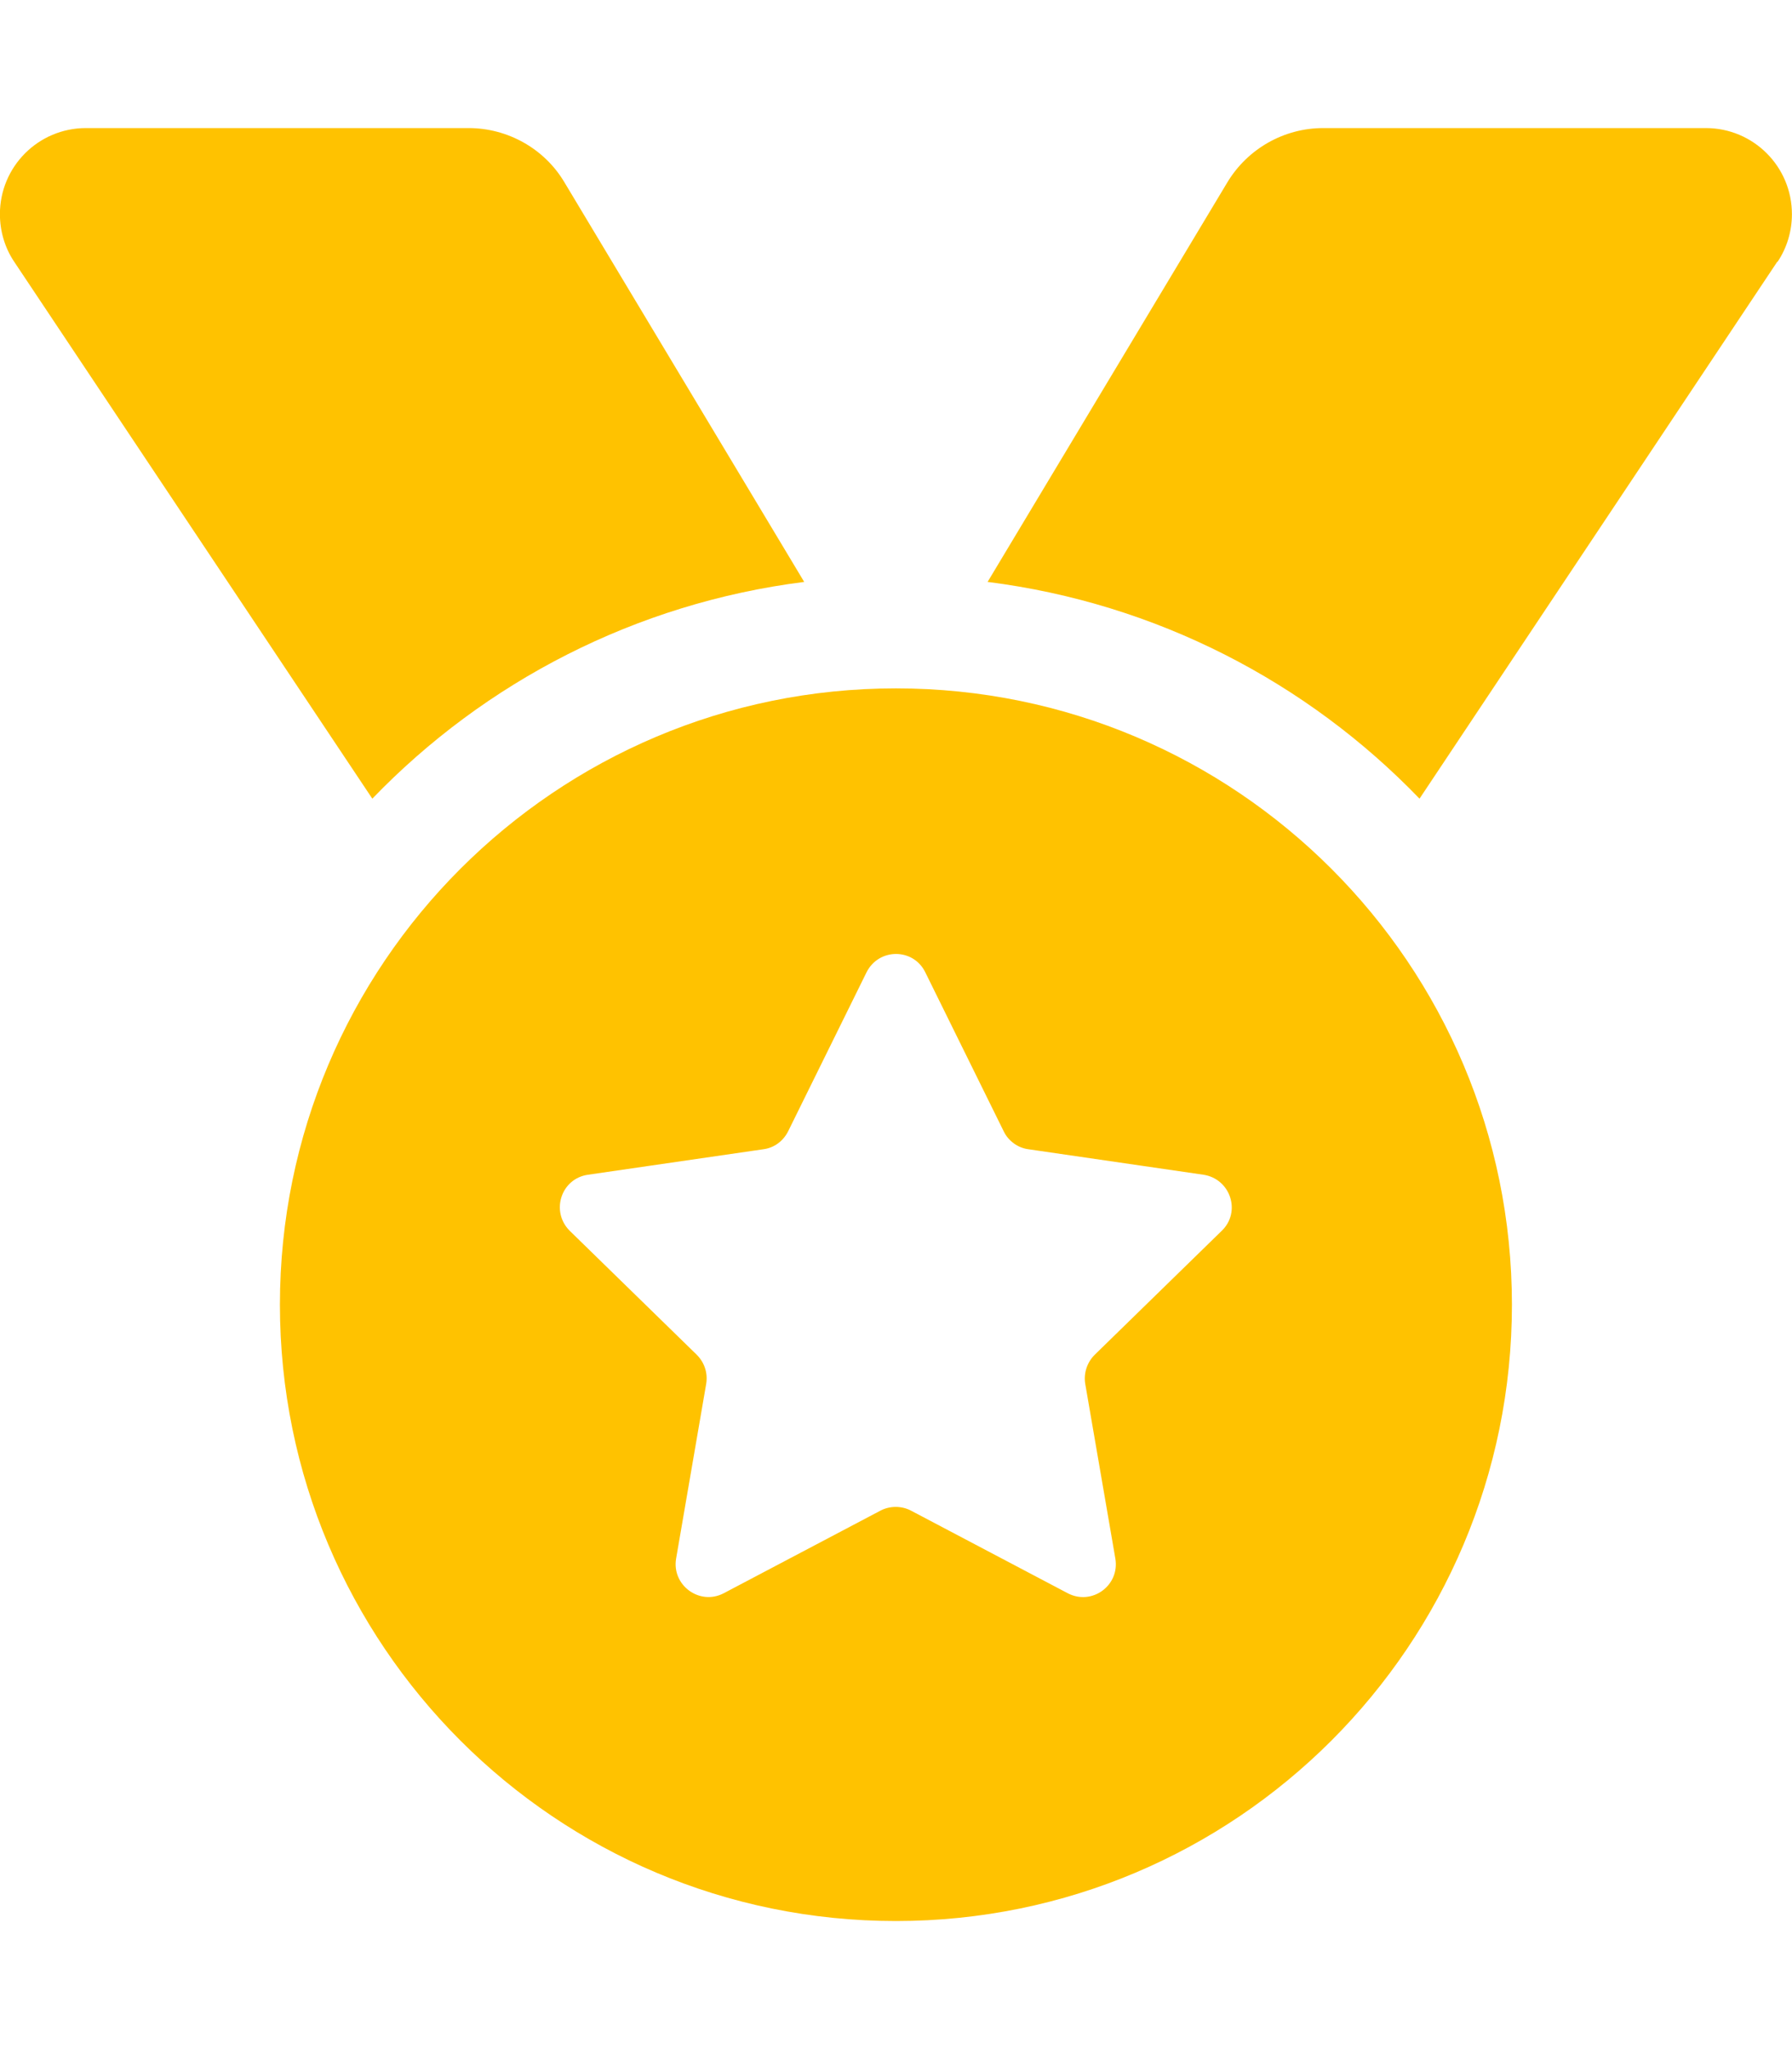
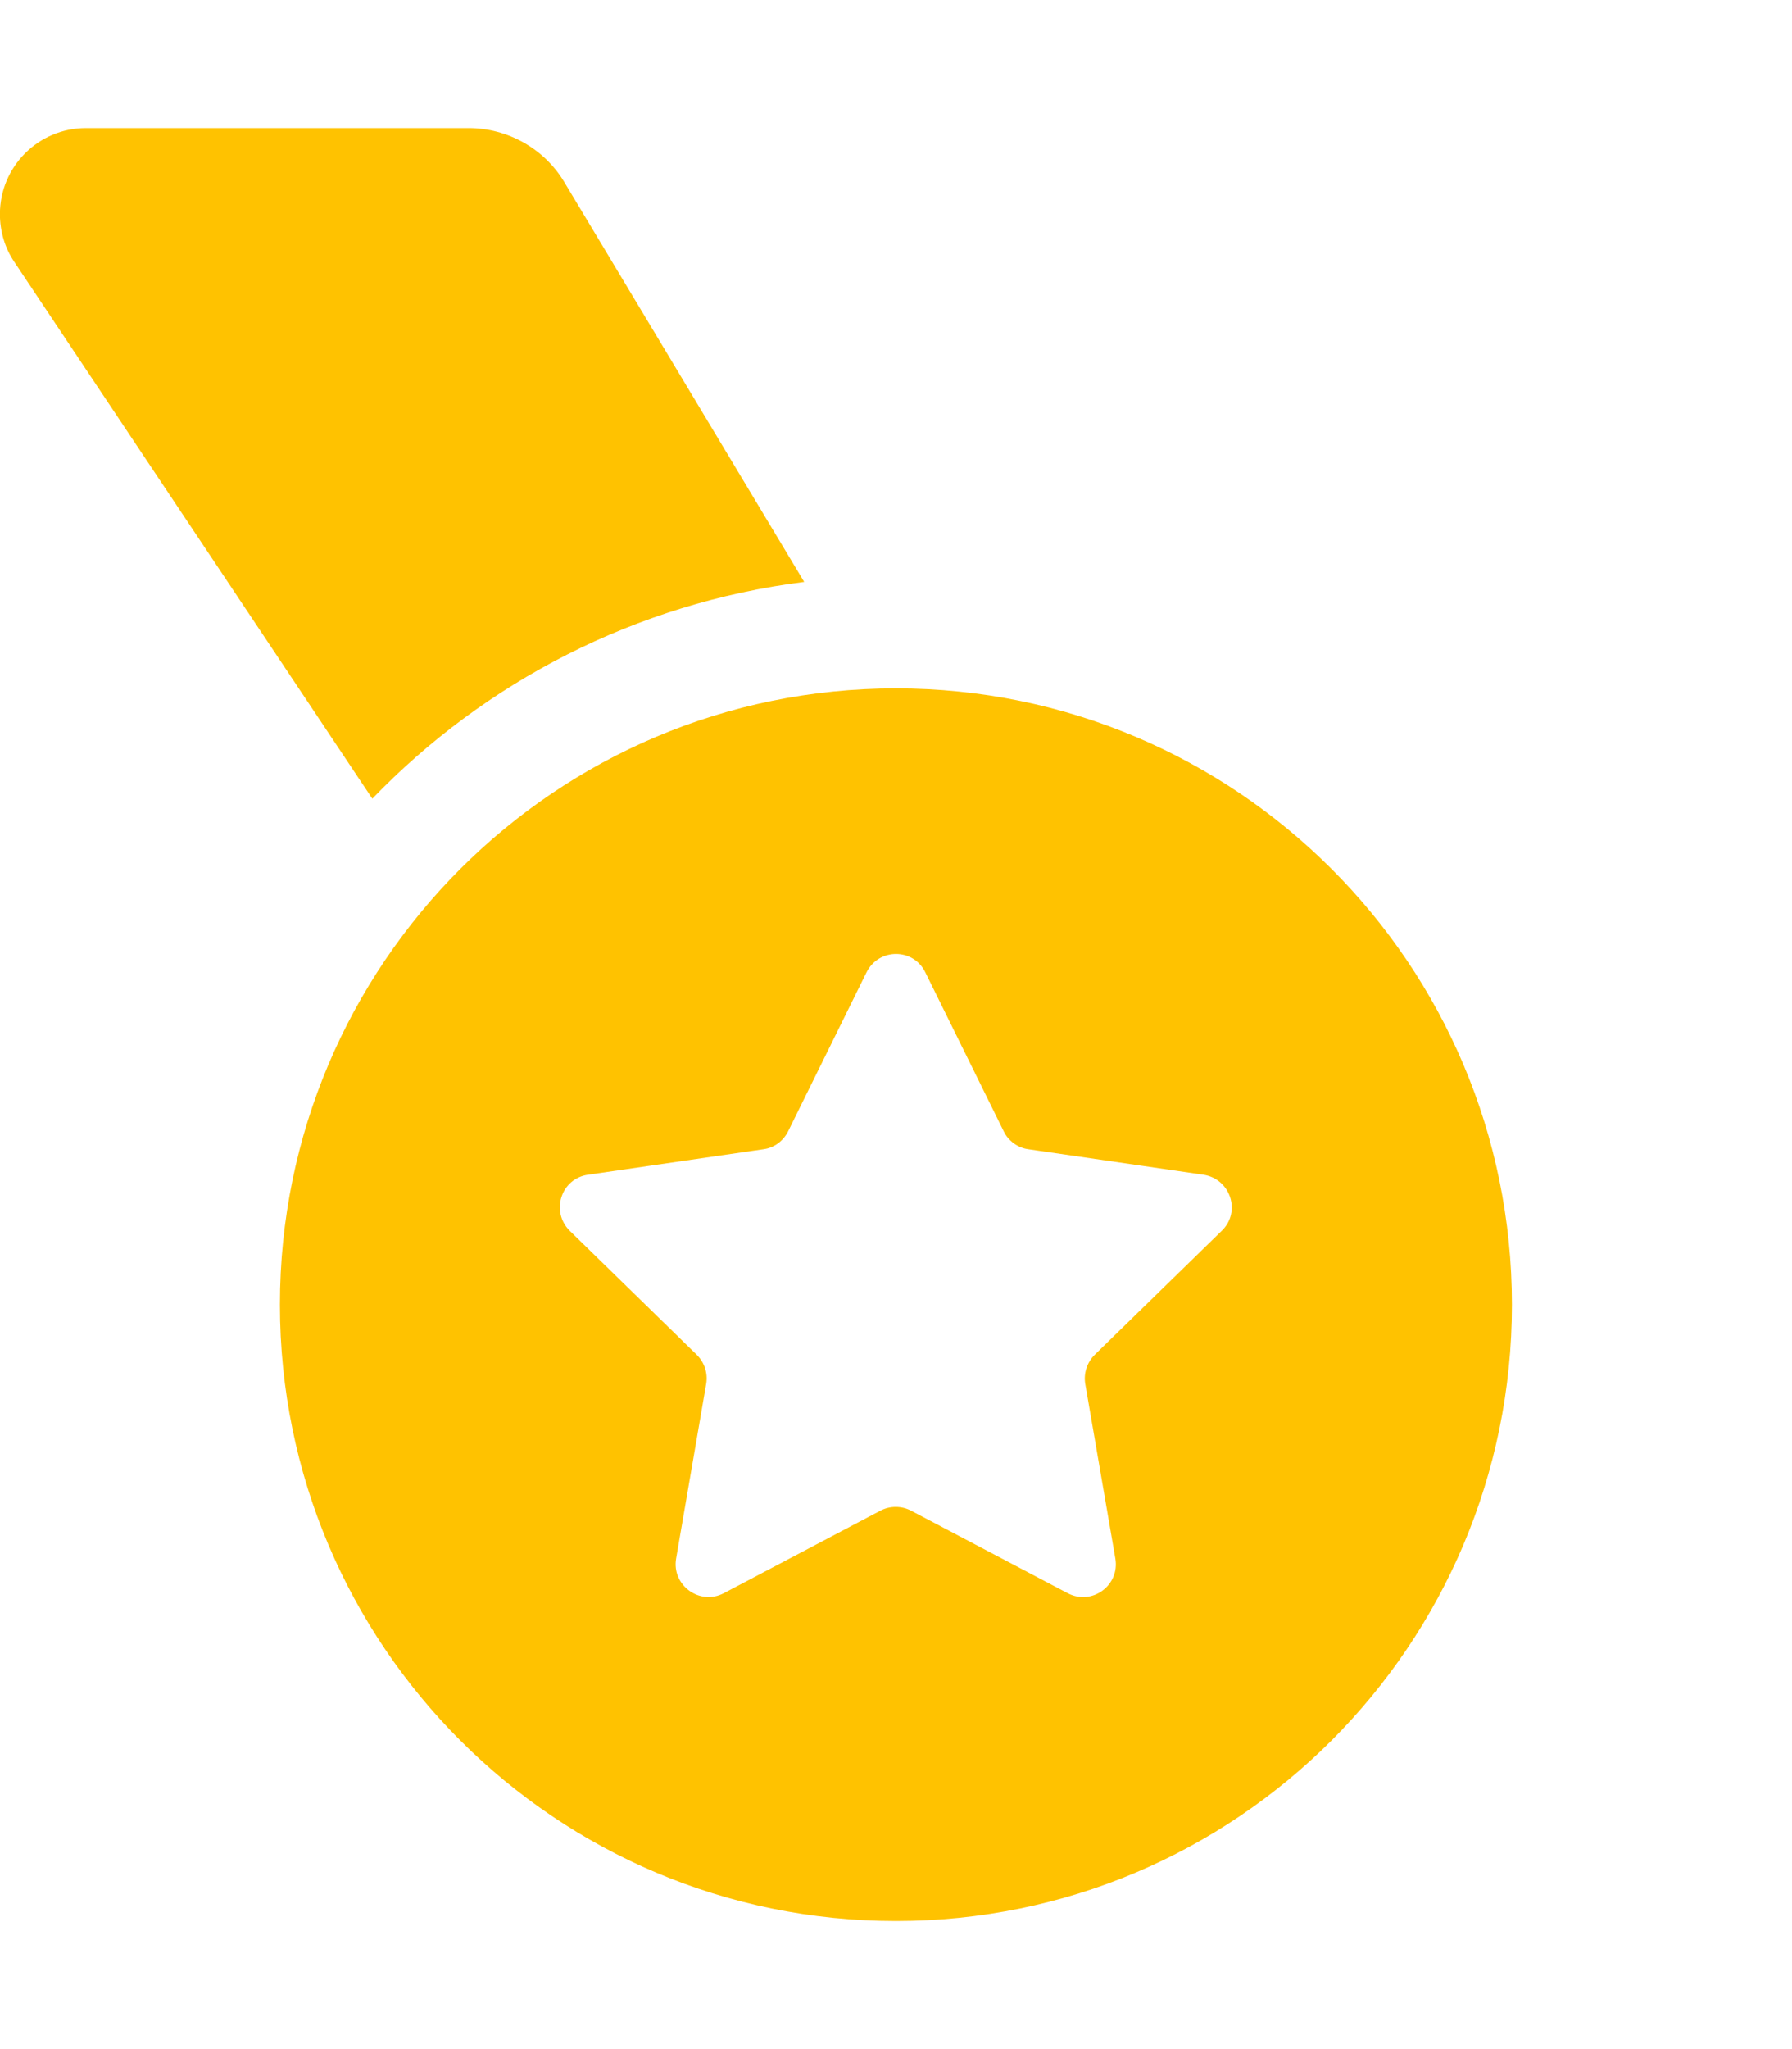
<svg xmlns="http://www.w3.org/2000/svg" id="Capa_1" data-name="Capa 1" viewBox="0 0 448 512">
  <defs>
    <style>
      .cls-1 {
        fill: #ffc200;
      }
    </style>
  </defs>
-   <path class="cls-1" d="m447.98,53.52c0,4.2-1.23,8.4-3.59,11.9h-.09l-89.42,134.14c-28.09-29.14-65.8-48.83-107.98-54.16l59.94-99.84c5.07-8.4,14.17-13.56,23.97-13.56h95.64c11.9,0,21.53,9.62,21.53,21.52Z" />
  <path class="cls-1" d="m223.98,172c85.05,0,154,68.94,154,154s-68.95,154-154,154-154-68.95-154-154,68.94-154,154-154Zm81.46,135.53c4.9-4.72,2.19-12.95-4.55-14l-43.84-6.38c-2.62-.35-4.99-2.1-6.12-4.47l-19.6-39.72c-2.98-6.13-11.64-6.13-14.7,0l-19.6,39.72c-1.23,2.45-3.5,4.12-6.13,4.47l-43.92,6.38c-6.74.97-9.37,9.19-4.55,14l31.76,30.98c1.92,1.92,2.8,4.55,2.36,7.26l-7.52,43.66c-1.14,6.65,5.86,11.82,11.9,8.67l39.2-20.65c2.36-1.23,5.25-1.23,7.61,0l39.2,20.65c6.04,3.15,13.04-1.93,11.9-8.67l-7.53-43.66c-.43-2.62.44-5.34,2.37-7.26l31.76-30.98Z" />
  <path class="cls-1" d="m141.11,45.56l59.94,99.84c-42.17,5.33-79.89,25.02-107.97,54.16L3.56,65.42C1.2,61.92-.02,57.72-.02,53.52-.02,41.62,9.6,32,21.5,32h95.64c9.8,0,18.99,5.16,23.97,13.56Z" />
</svg>